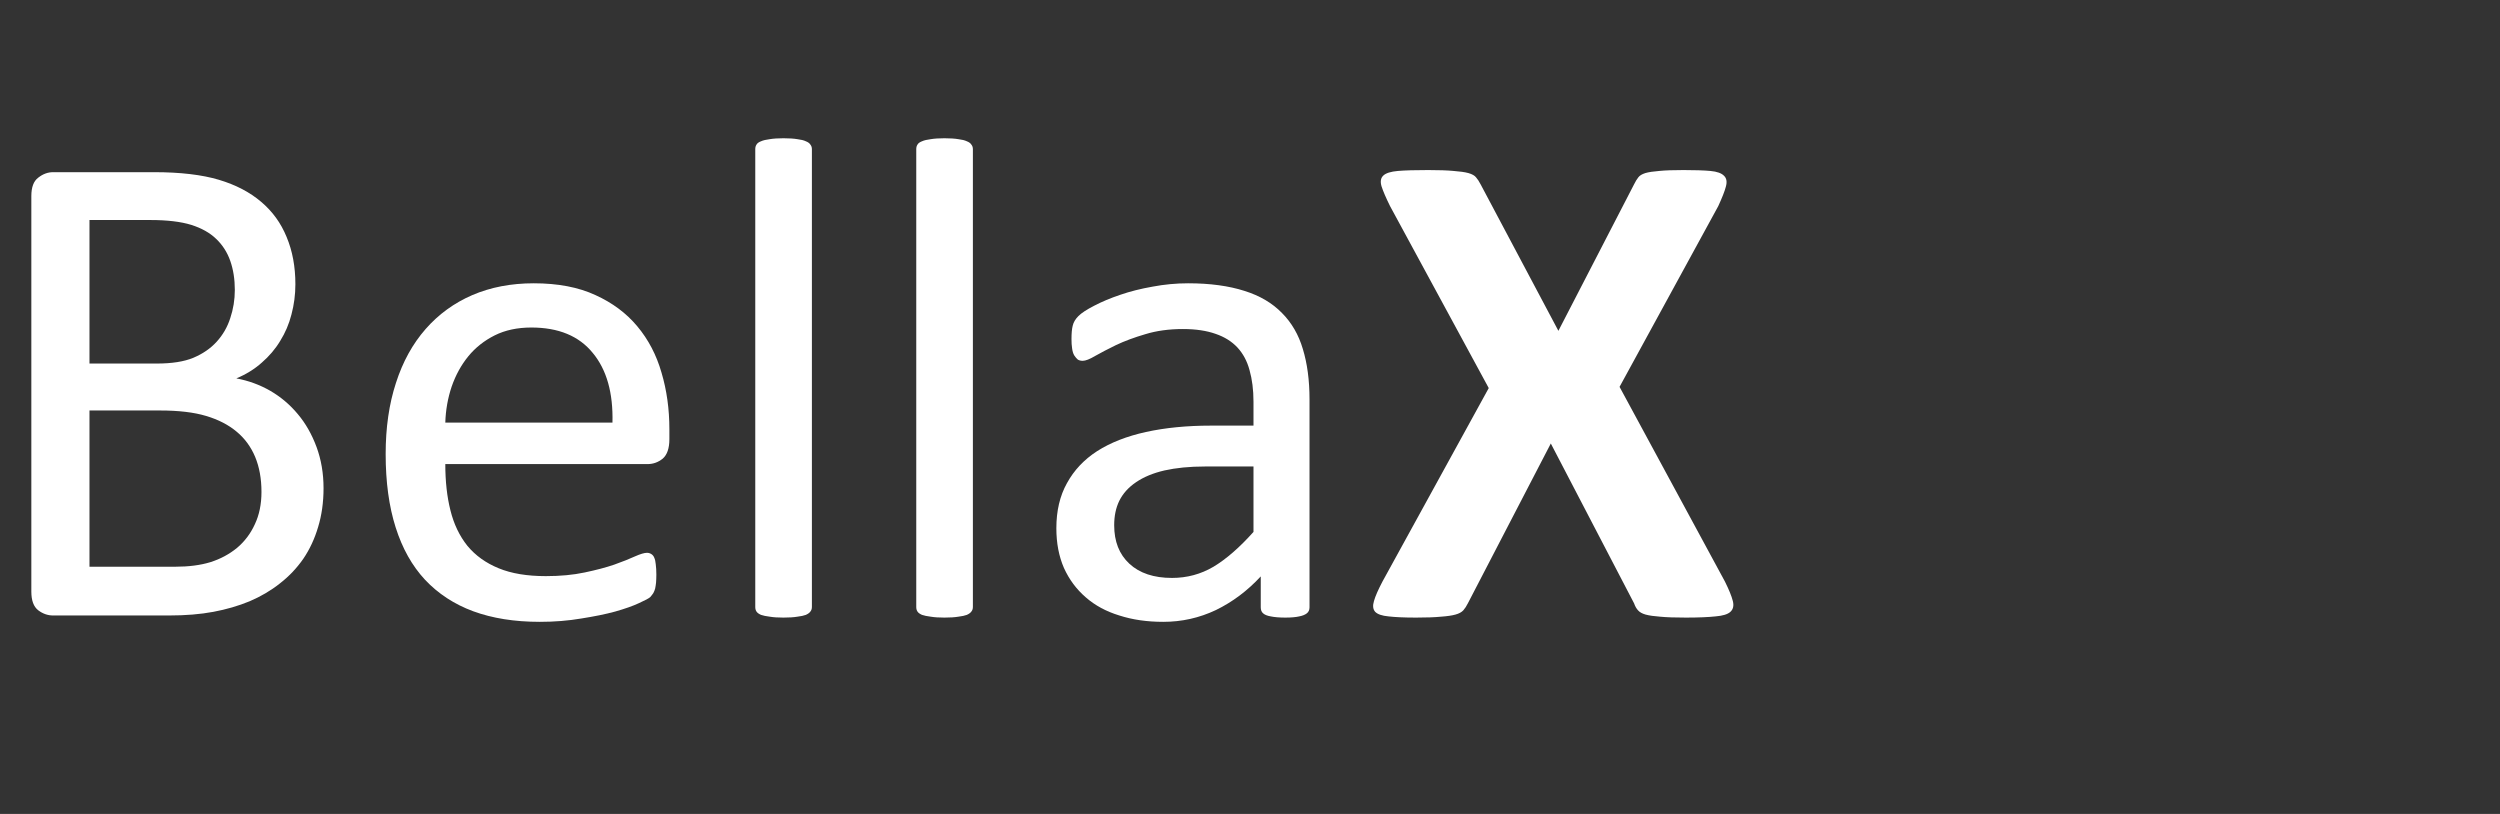
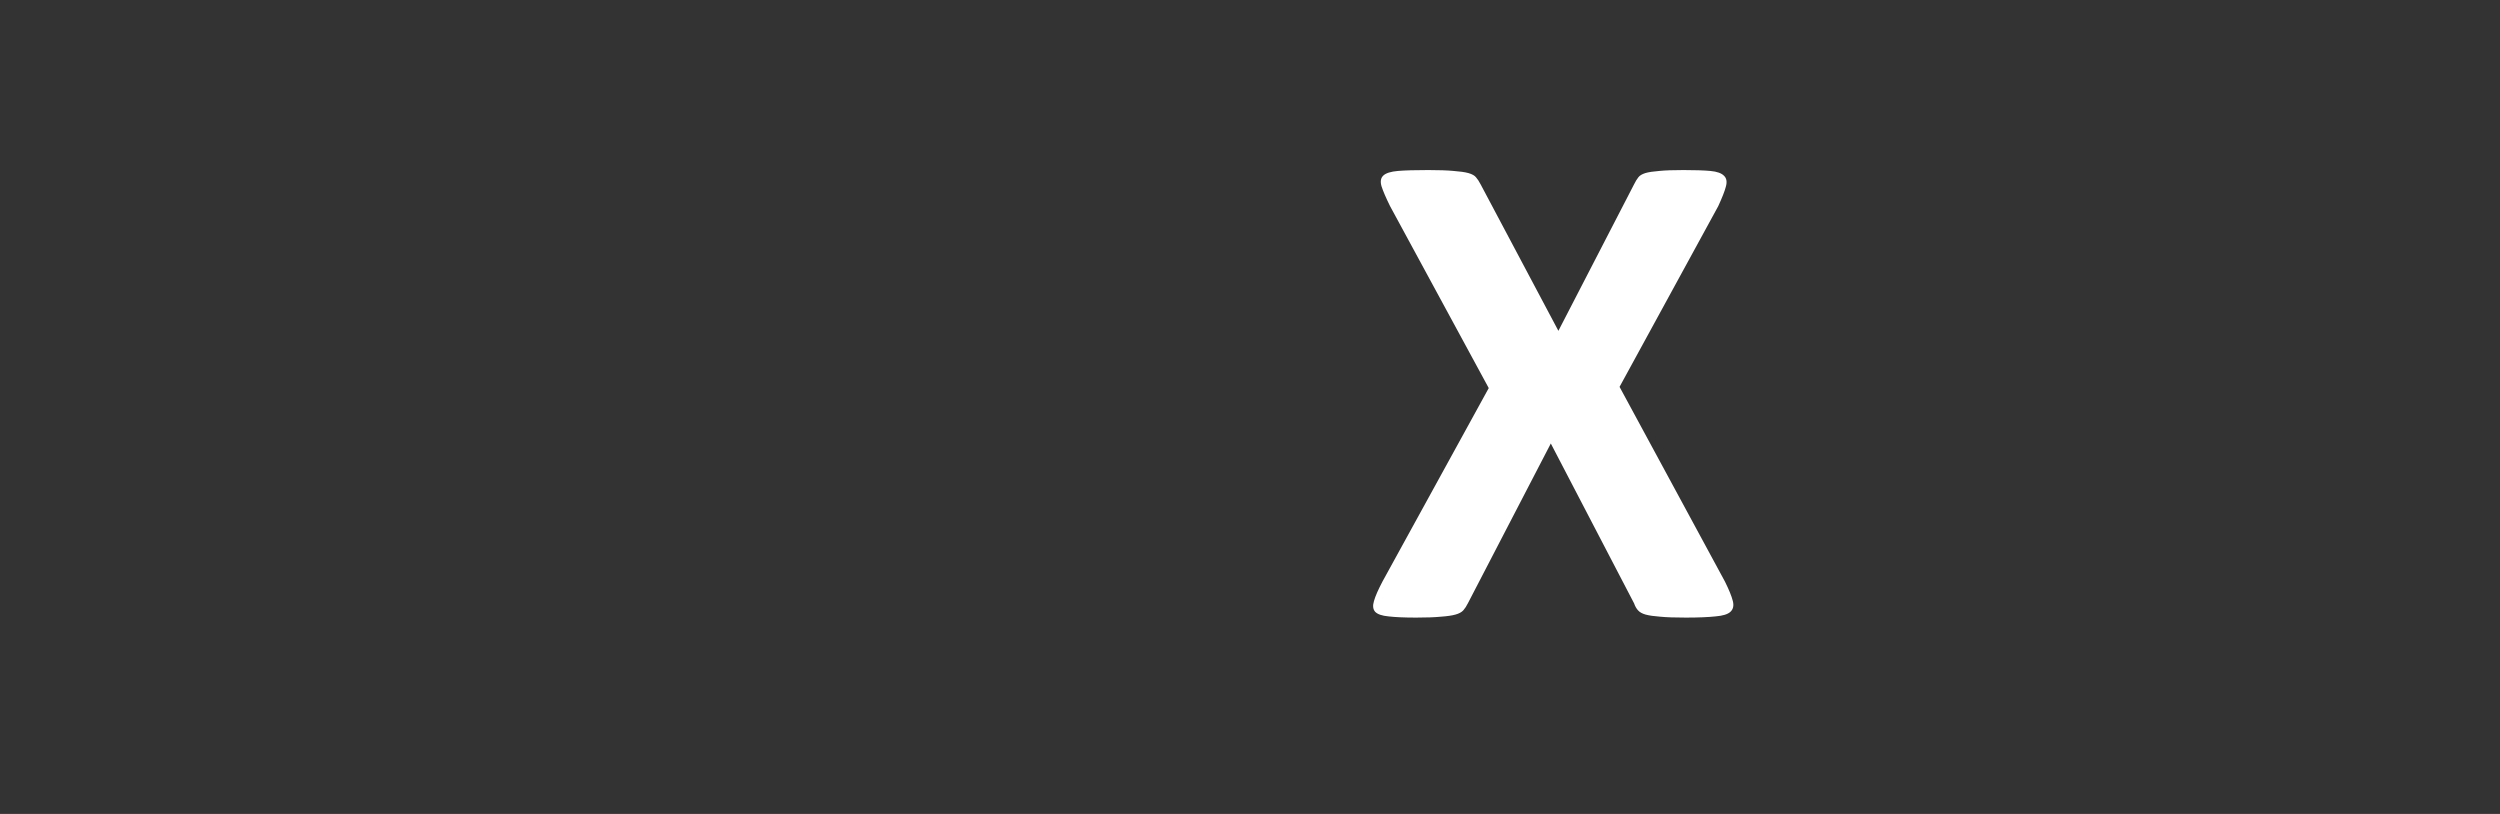
<svg xmlns="http://www.w3.org/2000/svg" width="172" zoomAndPan="magnify" viewBox="0 0 129 42" height="56" preserveAspectRatio="xMidYMid meet" version="1.0">
  <rect x="0" y="0" width="129" height="42" fill="#333333" stroke="none" />
  <defs>
    <g />
    <clipPath id="881818144f">
-       <path d="M 1.5 7 L 68 7 L 68 33 L 1.5 33 Z M 1.5 7 " clip-rule="nonzero" />
-     </clipPath>
+       </clipPath>
  </defs>
  <g clip-path="url(#881818144f)">
    <g fill="#ffffff" fill-opacity="1">
      <g transform="translate(-1.43, 31.759)">
        <g>
          <path d="M 18.125 -6.562 C 18.125 -5.844 18.031 -5.176 17.844 -4.562 C 17.664 -3.957 17.41 -3.41 17.078 -2.922 C 16.742 -2.441 16.344 -2.02 15.875 -1.656 C 15.414 -1.289 14.895 -0.984 14.312 -0.734 C 13.727 -0.492 13.102 -0.312 12.438 -0.188 C 11.77 -0.062 11.004 0 10.141 0 L 4.172 0 C 3.898 0 3.645 -0.086 3.406 -0.266 C 3.164 -0.453 3.047 -0.773 3.047 -1.234 L 3.047 -21.641 C 3.047 -22.098 3.164 -22.414 3.406 -22.594 C 3.645 -22.781 3.898 -22.875 4.172 -22.875 L 9.375 -22.875 C 10.738 -22.875 11.852 -22.742 12.719 -22.484 C 13.594 -22.223 14.32 -21.844 14.906 -21.344 C 15.488 -20.852 15.926 -20.25 16.219 -19.531 C 16.52 -18.812 16.672 -18 16.672 -17.094 C 16.672 -16.551 16.602 -16.031 16.469 -15.531 C 16.344 -15.039 16.148 -14.586 15.891 -14.172 C 15.641 -13.754 15.32 -13.379 14.938 -13.047 C 14.562 -12.711 14.125 -12.441 13.625 -12.234 C 14.25 -12.117 14.832 -11.906 15.375 -11.594 C 15.914 -11.281 16.391 -10.879 16.797 -10.391 C 17.203 -9.91 17.523 -9.344 17.766 -8.688 C 18.004 -8.039 18.125 -7.332 18.125 -6.562 Z M 13.547 -16.797 C 13.547 -17.348 13.469 -17.848 13.312 -18.297 C 13.156 -18.742 12.91 -19.125 12.578 -19.438 C 12.254 -19.75 11.828 -19.988 11.297 -20.156 C 10.766 -20.32 10.062 -20.406 9.188 -20.406 L 6.047 -20.406 L 6.047 -13 L 9.516 -13 C 10.297 -13 10.926 -13.098 11.406 -13.297 C 11.895 -13.504 12.297 -13.781 12.609 -14.125 C 12.93 -14.477 13.164 -14.883 13.312 -15.344 C 13.469 -15.812 13.547 -16.297 13.547 -16.797 Z M 14.922 -6.375 C 14.922 -7.062 14.812 -7.664 14.594 -8.188 C 14.375 -8.707 14.055 -9.141 13.641 -9.484 C 13.223 -9.836 12.695 -10.109 12.062 -10.297 C 11.438 -10.484 10.645 -10.578 9.688 -10.578 L 6.047 -10.578 L 6.047 -2.516 L 10.469 -2.516 C 11.164 -2.516 11.77 -2.594 12.281 -2.75 C 12.801 -2.914 13.258 -3.16 13.656 -3.484 C 14.051 -3.816 14.359 -4.223 14.578 -4.703 C 14.805 -5.18 14.922 -5.738 14.922 -6.375 Z M 14.922 -6.375 " />
        </g>
      </g>
      <g transform="translate(18.259, 31.759)">
        <g>
          <path d="M 16.281 -9.094 C 16.281 -8.625 16.164 -8.289 15.938 -8.094 C 15.707 -7.906 15.445 -7.812 15.156 -7.812 L 4.719 -7.812 C 4.719 -6.926 4.805 -6.129 4.984 -5.422 C 5.16 -4.711 5.453 -4.102 5.859 -3.594 C 6.273 -3.094 6.812 -2.707 7.469 -2.438 C 8.133 -2.164 8.945 -2.031 9.906 -2.031 C 10.656 -2.031 11.32 -2.094 11.906 -2.219 C 12.5 -2.344 13.008 -2.477 13.438 -2.625 C 13.875 -2.781 14.227 -2.922 14.5 -3.047 C 14.781 -3.172 14.988 -3.234 15.125 -3.234 C 15.207 -3.234 15.281 -3.211 15.344 -3.172 C 15.414 -3.129 15.469 -3.066 15.5 -2.984 C 15.539 -2.898 15.566 -2.785 15.578 -2.641 C 15.598 -2.492 15.609 -2.316 15.609 -2.109 C 15.609 -1.953 15.602 -1.816 15.594 -1.703 C 15.582 -1.586 15.566 -1.484 15.547 -1.391 C 15.523 -1.305 15.492 -1.227 15.453 -1.156 C 15.41 -1.094 15.359 -1.023 15.297 -0.953 C 15.234 -0.891 15.039 -0.785 14.719 -0.641 C 14.406 -0.492 13.992 -0.348 13.484 -0.203 C 12.984 -0.066 12.398 0.051 11.734 0.156 C 11.066 0.27 10.352 0.328 9.594 0.328 C 8.289 0.328 7.145 0.145 6.156 -0.219 C 5.176 -0.582 4.348 -1.125 3.672 -1.844 C 3.004 -2.562 2.5 -3.461 2.156 -4.547 C 1.812 -5.629 1.641 -6.891 1.641 -8.328 C 1.641 -9.691 1.816 -10.914 2.172 -12 C 2.523 -13.094 3.035 -14.02 3.703 -14.781 C 4.367 -15.539 5.172 -16.125 6.109 -16.531 C 7.055 -16.938 8.113 -17.141 9.281 -17.141 C 10.531 -17.141 11.594 -16.938 12.469 -16.531 C 13.344 -16.133 14.062 -15.598 14.625 -14.922 C 15.195 -14.242 15.613 -13.445 15.875 -12.531 C 16.145 -11.625 16.281 -10.648 16.281 -9.609 Z M 13.344 -9.953 C 13.383 -11.484 13.047 -12.68 12.328 -13.547 C 11.617 -14.422 10.562 -14.859 9.156 -14.859 C 8.438 -14.859 7.805 -14.723 7.266 -14.453 C 6.723 -14.18 6.27 -13.82 5.906 -13.375 C 5.539 -12.926 5.254 -12.406 5.047 -11.812 C 4.848 -11.219 4.738 -10.598 4.719 -9.953 Z M 13.344 -9.953 " />
        </g>
      </g>
      <g transform="translate(36.269, 31.759)">
        <g>
-           <path d="M 5.625 -0.438 C 5.625 -0.344 5.598 -0.266 5.547 -0.203 C 5.504 -0.141 5.426 -0.082 5.312 -0.031 C 5.207 0.008 5.062 0.039 4.875 0.062 C 4.688 0.094 4.445 0.109 4.156 0.109 C 3.875 0.109 3.641 0.094 3.453 0.062 C 3.266 0.039 3.113 0.008 3 -0.031 C 2.883 -0.082 2.805 -0.141 2.766 -0.203 C 2.723 -0.266 2.703 -0.344 2.703 -0.438 L 2.703 -24.062 C 2.703 -24.156 2.723 -24.234 2.766 -24.297 C 2.805 -24.367 2.883 -24.426 3 -24.469 C 3.113 -24.52 3.266 -24.555 3.453 -24.578 C 3.641 -24.609 3.875 -24.625 4.156 -24.625 C 4.445 -24.625 4.688 -24.609 4.875 -24.578 C 5.062 -24.555 5.207 -24.52 5.312 -24.469 C 5.426 -24.426 5.504 -24.367 5.547 -24.297 C 5.598 -24.234 5.625 -24.156 5.625 -24.062 Z M 5.625 -0.438 " />
-         </g>
+           </g>
      </g>
      <g transform="translate(44.576, 31.759)">
        <g>
          <path d="M 5.625 -0.438 C 5.625 -0.344 5.598 -0.266 5.547 -0.203 C 5.504 -0.141 5.426 -0.082 5.312 -0.031 C 5.207 0.008 5.062 0.039 4.875 0.062 C 4.688 0.094 4.445 0.109 4.156 0.109 C 3.875 0.109 3.641 0.094 3.453 0.062 C 3.266 0.039 3.113 0.008 3 -0.031 C 2.883 -0.082 2.805 -0.141 2.766 -0.203 C 2.723 -0.266 2.703 -0.344 2.703 -0.438 L 2.703 -24.062 C 2.703 -24.156 2.723 -24.234 2.766 -24.297 C 2.805 -24.367 2.883 -24.426 3 -24.469 C 3.113 -24.52 3.266 -24.555 3.453 -24.578 C 3.641 -24.609 3.875 -24.625 4.156 -24.625 C 4.445 -24.625 4.688 -24.609 4.875 -24.578 C 5.062 -24.555 5.207 -24.52 5.312 -24.469 C 5.426 -24.426 5.504 -24.367 5.547 -24.297 C 5.598 -24.234 5.625 -24.156 5.625 -24.062 Z M 5.625 -0.438 " />
        </g>
      </g>
      <g transform="translate(52.883, 31.759)">
        <g>
          <path d="M 14.688 -0.422 C 14.688 -0.285 14.641 -0.18 14.547 -0.109 C 14.453 -0.035 14.32 0.016 14.156 0.047 C 13.988 0.086 13.75 0.109 13.438 0.109 C 13.125 0.109 12.875 0.086 12.688 0.047 C 12.508 0.016 12.379 -0.035 12.297 -0.109 C 12.211 -0.18 12.172 -0.285 12.172 -0.422 L 12.172 -2.016 C 11.484 -1.273 10.711 -0.695 9.859 -0.281 C 9.004 0.125 8.098 0.328 7.141 0.328 C 6.305 0.328 5.551 0.219 4.875 0 C 4.195 -0.207 3.617 -0.52 3.141 -0.938 C 2.66 -1.352 2.285 -1.859 2.016 -2.453 C 1.754 -3.055 1.625 -3.738 1.625 -4.5 C 1.625 -5.395 1.805 -6.172 2.172 -6.828 C 2.535 -7.492 3.055 -8.047 3.734 -8.484 C 4.422 -8.922 5.258 -9.25 6.25 -9.469 C 7.25 -9.688 8.363 -9.797 9.594 -9.797 L 11.797 -9.797 L 11.797 -11.031 C 11.797 -11.645 11.727 -12.188 11.594 -12.656 C 11.469 -13.125 11.258 -13.516 10.969 -13.828 C 10.676 -14.141 10.301 -14.375 9.844 -14.531 C 9.383 -14.695 8.82 -14.781 8.156 -14.781 C 7.438 -14.781 6.789 -14.691 6.219 -14.516 C 5.645 -14.348 5.141 -14.16 4.703 -13.953 C 4.273 -13.742 3.914 -13.555 3.625 -13.391 C 3.344 -13.223 3.129 -13.141 2.984 -13.141 C 2.891 -13.141 2.805 -13.16 2.734 -13.203 C 2.672 -13.254 2.609 -13.328 2.547 -13.422 C 2.492 -13.516 2.457 -13.633 2.438 -13.781 C 2.414 -13.926 2.406 -14.086 2.406 -14.266 C 2.406 -14.555 2.426 -14.785 2.469 -14.953 C 2.508 -15.129 2.609 -15.297 2.766 -15.453 C 2.922 -15.609 3.191 -15.785 3.578 -15.984 C 3.973 -16.191 4.422 -16.379 4.922 -16.547 C 5.43 -16.723 5.988 -16.863 6.594 -16.969 C 7.195 -17.082 7.805 -17.141 8.422 -17.141 C 9.555 -17.141 10.523 -17.008 11.328 -16.75 C 12.129 -16.5 12.773 -16.117 13.266 -15.609 C 13.766 -15.109 14.125 -14.488 14.344 -13.75 C 14.57 -13.008 14.688 -12.145 14.688 -11.156 Z M 11.797 -7.688 L 9.297 -7.688 C 8.492 -7.688 7.797 -7.617 7.203 -7.484 C 6.617 -7.348 6.129 -7.145 5.734 -6.875 C 5.348 -6.613 5.062 -6.297 4.875 -5.922 C 4.695 -5.555 4.609 -5.133 4.609 -4.656 C 4.609 -3.82 4.867 -3.16 5.391 -2.672 C 5.922 -2.18 6.656 -1.938 7.594 -1.938 C 8.363 -1.938 9.078 -2.129 9.734 -2.516 C 10.391 -2.91 11.078 -3.508 11.797 -4.312 Z M 11.797 -7.688 " />
        </g>
      </g>
    </g>
  </g>
  <g fill="#ffffff" fill-opacity="1">
    <g transform="translate(70.21, 31.759)">
      <g>
        <path d="M 18.797 -1.75 C 19.004 -1.332 19.141 -1 19.203 -0.75 C 19.266 -0.508 19.223 -0.32 19.078 -0.188 C 18.941 -0.062 18.688 0.016 18.312 0.047 C 17.945 0.086 17.438 0.109 16.781 0.109 C 16.219 0.109 15.773 0.094 15.453 0.062 C 15.141 0.039 14.891 0.004 14.703 -0.047 C 14.523 -0.098 14.395 -0.172 14.312 -0.266 C 14.227 -0.359 14.16 -0.477 14.109 -0.625 L 9.812 -8.875 L 5.531 -0.625 C 5.457 -0.477 5.379 -0.359 5.297 -0.266 C 5.211 -0.172 5.078 -0.098 4.891 -0.047 C 4.711 0.004 4.461 0.039 4.141 0.062 C 3.816 0.094 3.391 0.109 2.859 0.109 C 2.242 0.109 1.77 0.086 1.438 0.047 C 1.102 0.016 0.875 -0.062 0.75 -0.188 C 0.633 -0.32 0.613 -0.508 0.688 -0.75 C 0.758 -1 0.906 -1.332 1.125 -1.75 L 6.609 -11.734 L 1.516 -21.125 C 1.305 -21.551 1.16 -21.891 1.078 -22.141 C 1.004 -22.391 1.035 -22.578 1.172 -22.703 C 1.305 -22.828 1.555 -22.906 1.922 -22.938 C 2.285 -22.969 2.805 -22.984 3.484 -22.984 C 4.035 -22.984 4.473 -22.969 4.797 -22.938 C 5.117 -22.914 5.375 -22.879 5.562 -22.828 C 5.75 -22.773 5.879 -22.703 5.953 -22.609 C 6.035 -22.516 6.113 -22.395 6.188 -22.25 L 10.203 -14.688 L 14.109 -22.25 C 14.18 -22.395 14.254 -22.516 14.328 -22.609 C 14.398 -22.703 14.52 -22.773 14.688 -22.828 C 14.863 -22.879 15.102 -22.914 15.406 -22.938 C 15.707 -22.969 16.125 -22.984 16.656 -22.984 C 17.238 -22.984 17.703 -22.969 18.047 -22.938 C 18.391 -22.906 18.625 -22.82 18.75 -22.688 C 18.883 -22.562 18.914 -22.375 18.844 -22.125 C 18.781 -21.883 18.648 -21.551 18.453 -21.125 L 13.359 -11.797 Z M 18.797 -1.75 " />
      </g>
    </g>
  </g>
</svg>